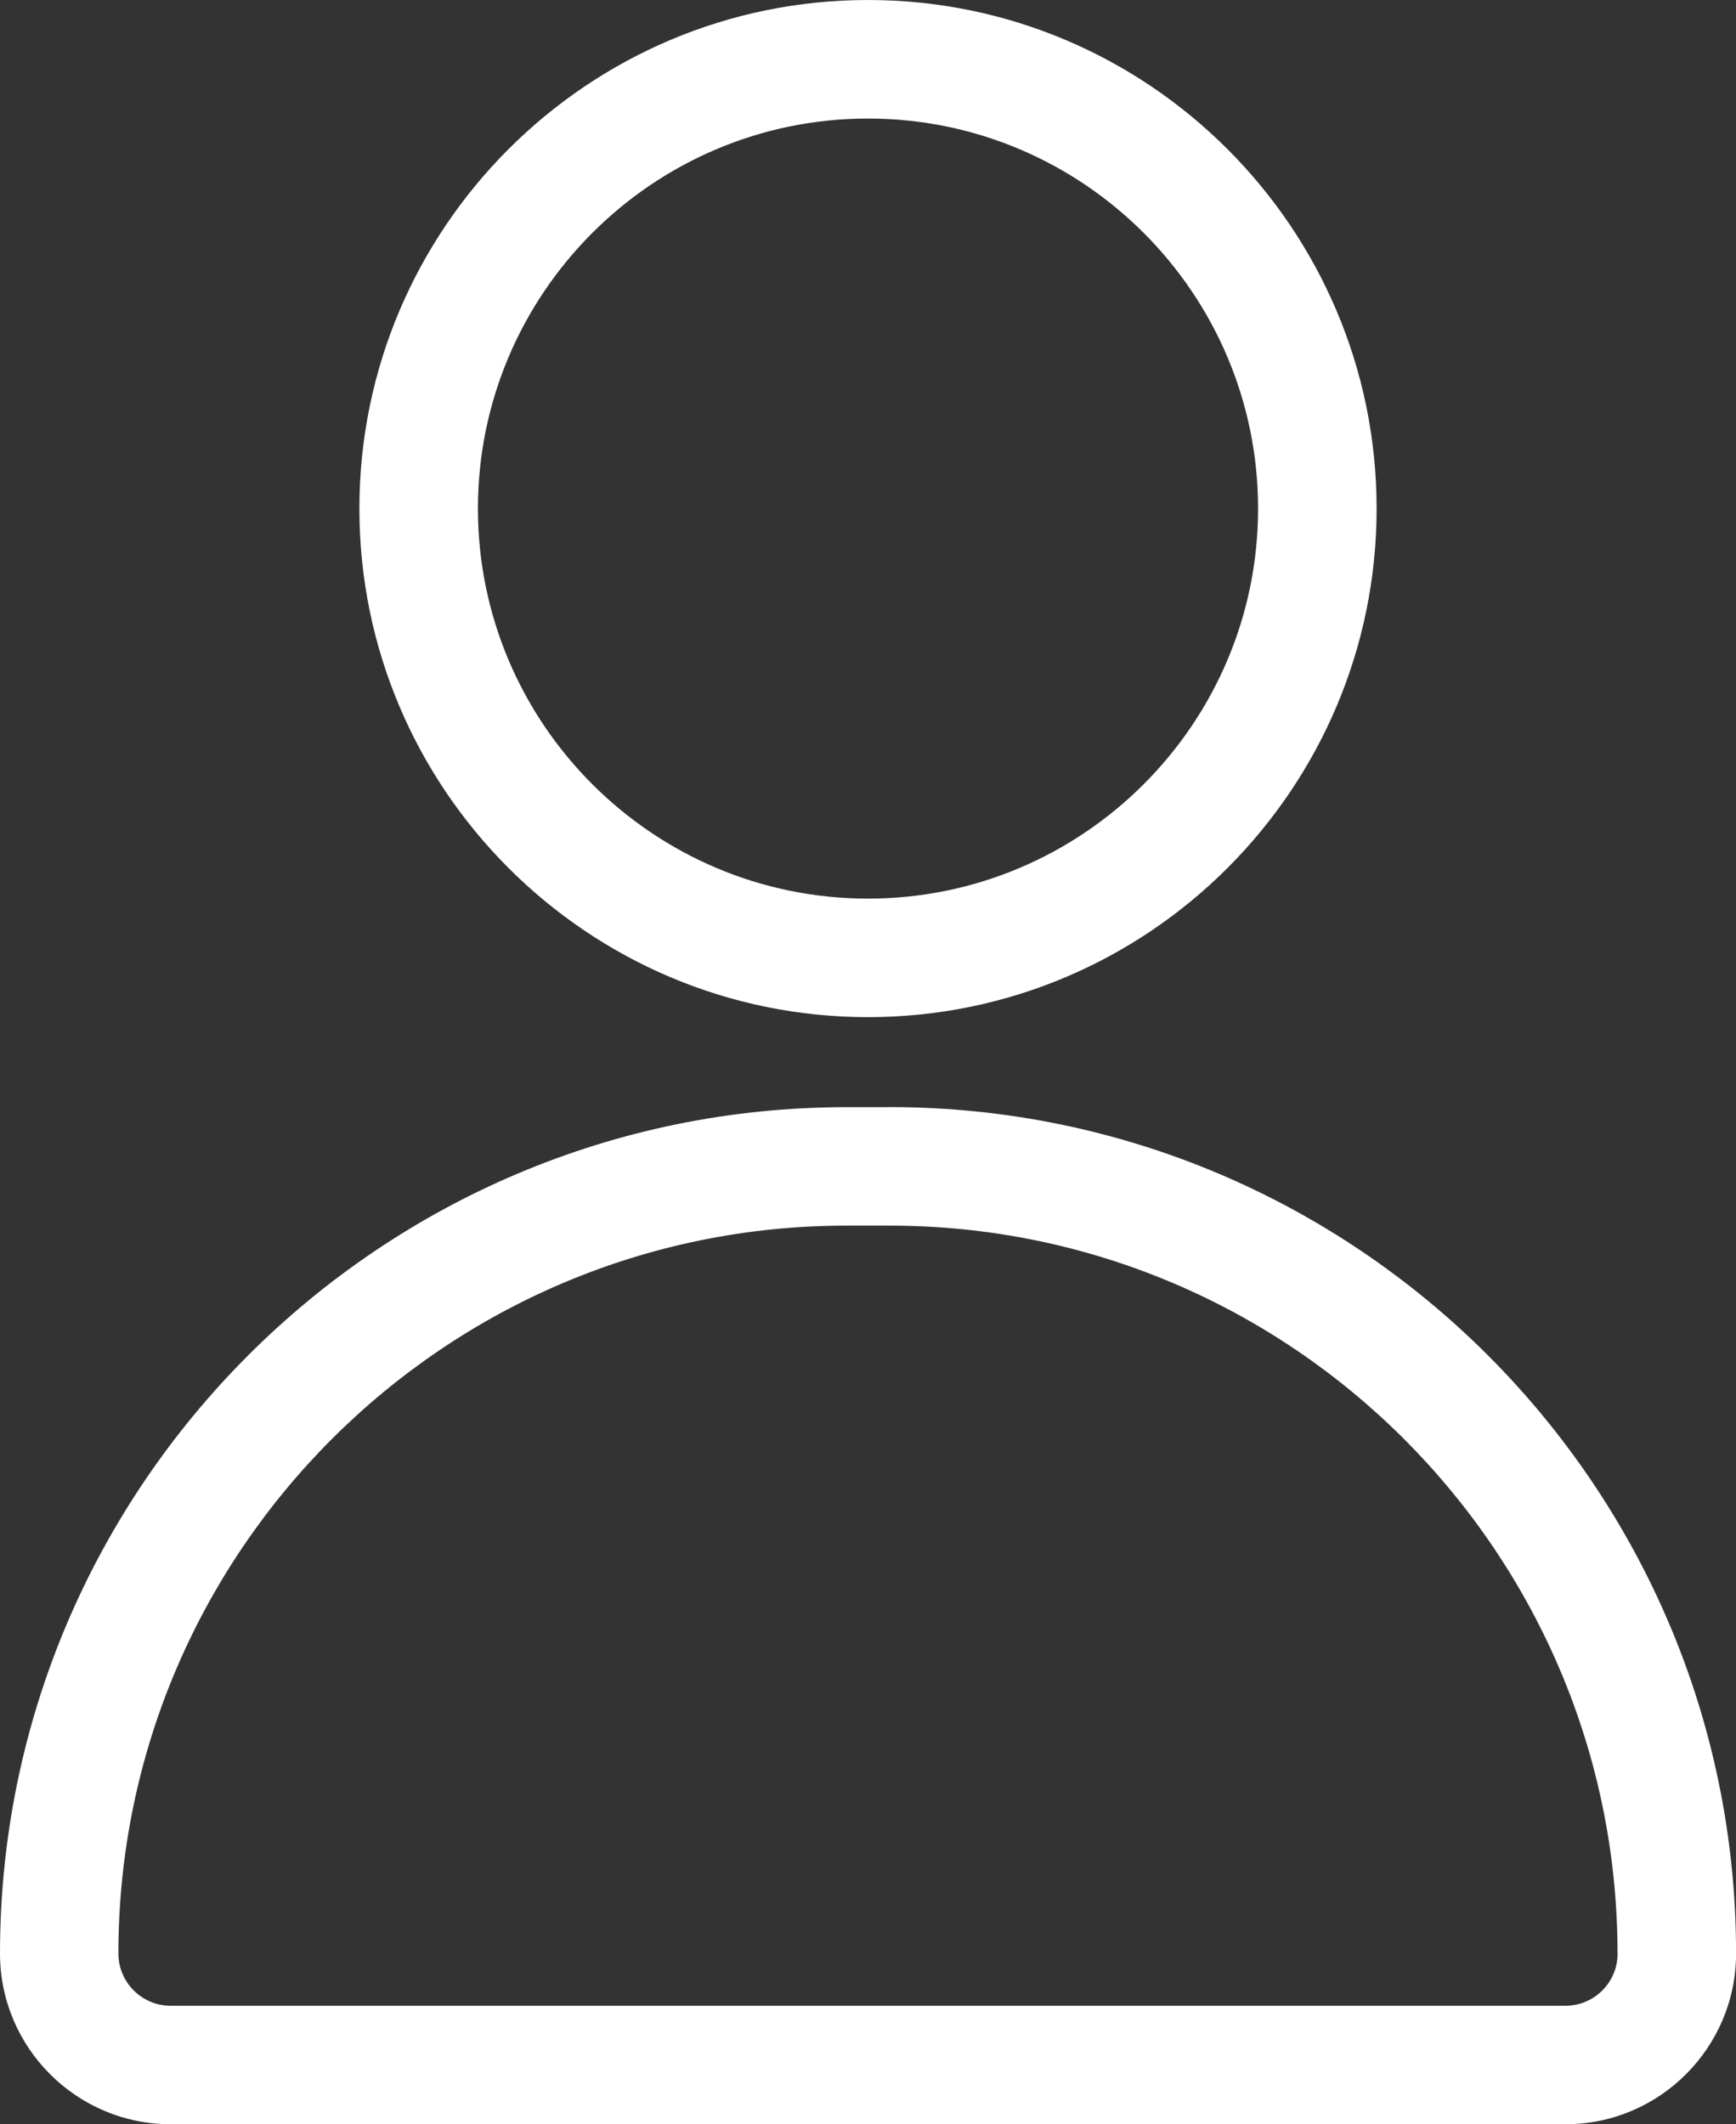
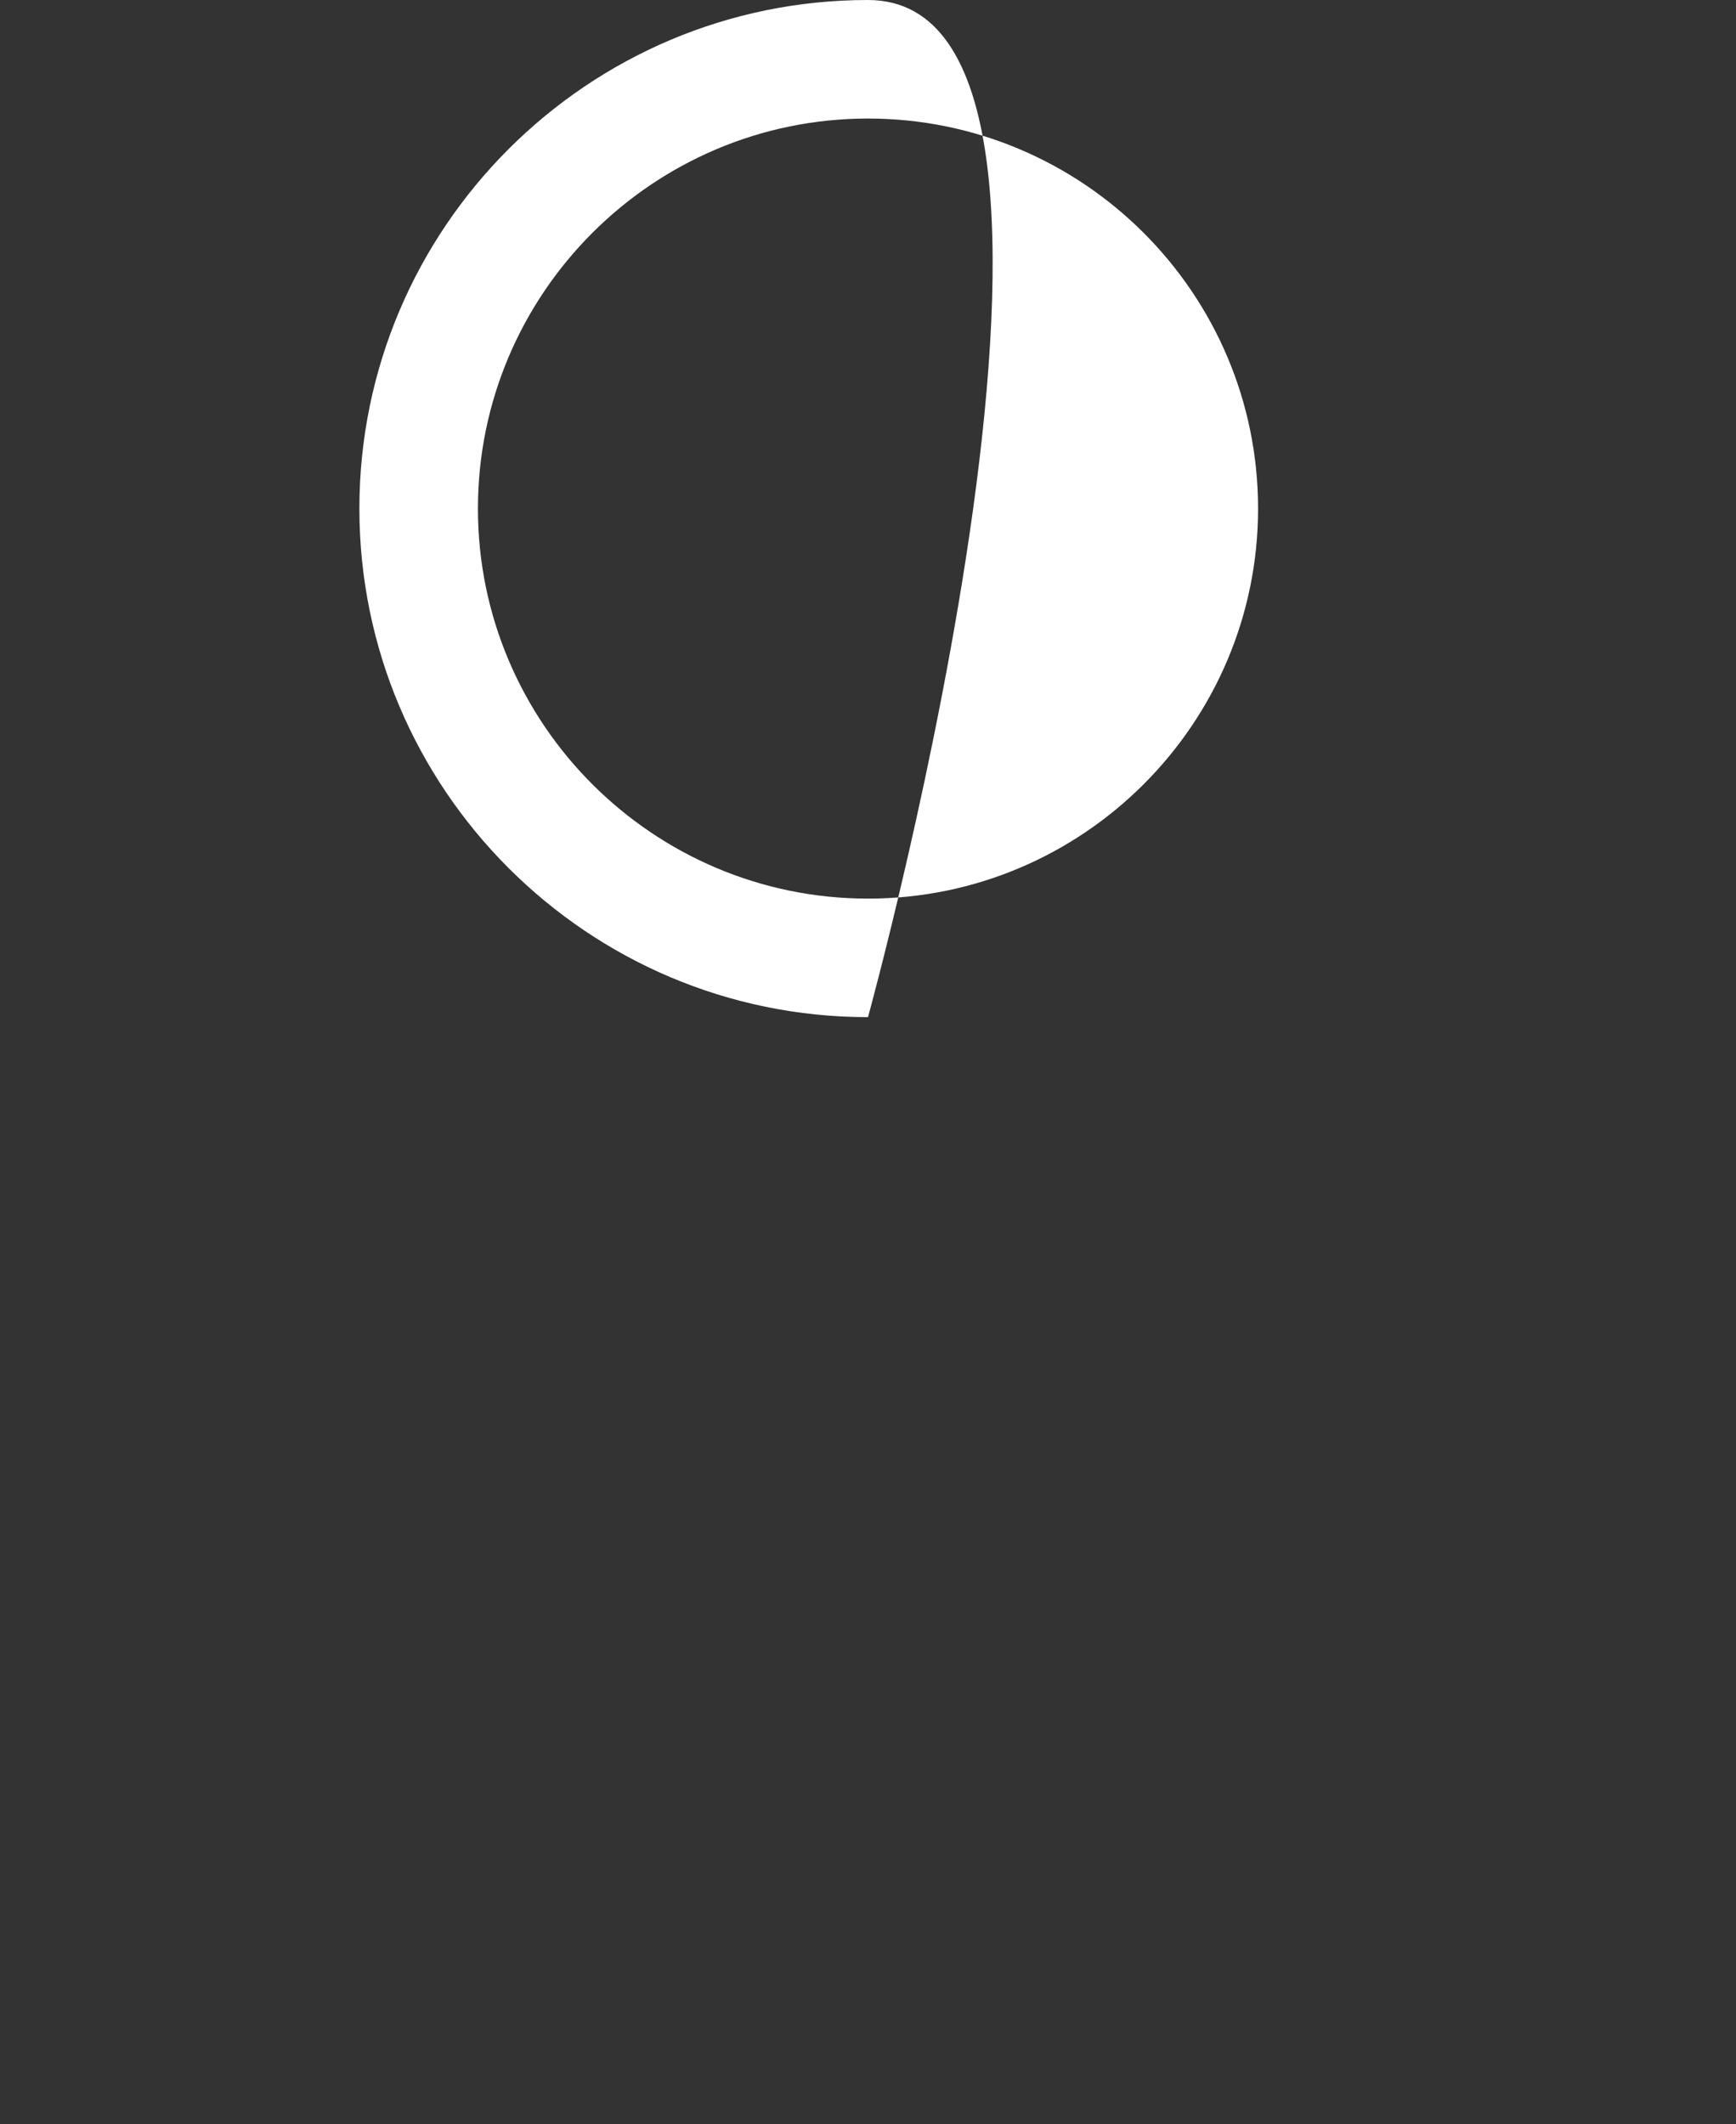
<svg xmlns="http://www.w3.org/2000/svg" id="Layer_1" data-name="Layer 1" viewBox="0 0 241.04 294.97">
  <rect x="0" y="0" width="241.04" height="294.97" fill="#333333" stroke="none" />
  <defs>
    <style>
      .cls-1 {
        fill: #fff;
      }
    </style>
  </defs>
-   <path class="cls-1" d="m120.52,141.24c38.94,0,70.62-31.68,70.62-70.62S159.46,0,120.52,0,49.9,31.68,49.9,70.62s31.68,70.62,70.62,70.62Zm0-124.78c29.87,0,54.16,24.3,54.16,54.16s-24.3,54.16-54.16,54.16-54.16-24.3-54.16-54.16,24.3-54.16,54.16-54.16Z" />
-   <path class="cls-1" d="m123.53,153.74h-6.01C52.72,153.74,0,206.46,0,271.26h0c0,13.08,10.63,23.71,23.7,23.71h193.65c13.07,0,23.7-10.63,23.7-23.71,0-64.8-52.72-117.53-117.52-117.53Zm101.07,117.54c0,3.99-3.25,7.24-7.25,7.24H23.7c-4,0-7.26-3.25-7.26-7.26,0-55.73,45.34-101.07,101.07-101.07h6.01c55.73,0,101.07,45.34,101.07,101.07h0Z" />
+   <path class="cls-1" d="m120.52,141.24S159.46,0,120.52,0,49.9,31.68,49.9,70.62s31.68,70.62,70.62,70.62Zm0-124.78c29.87,0,54.16,24.3,54.16,54.16s-24.3,54.16-54.16,54.16-54.16-24.3-54.16-54.16,24.3-54.16,54.16-54.16Z" />
</svg>